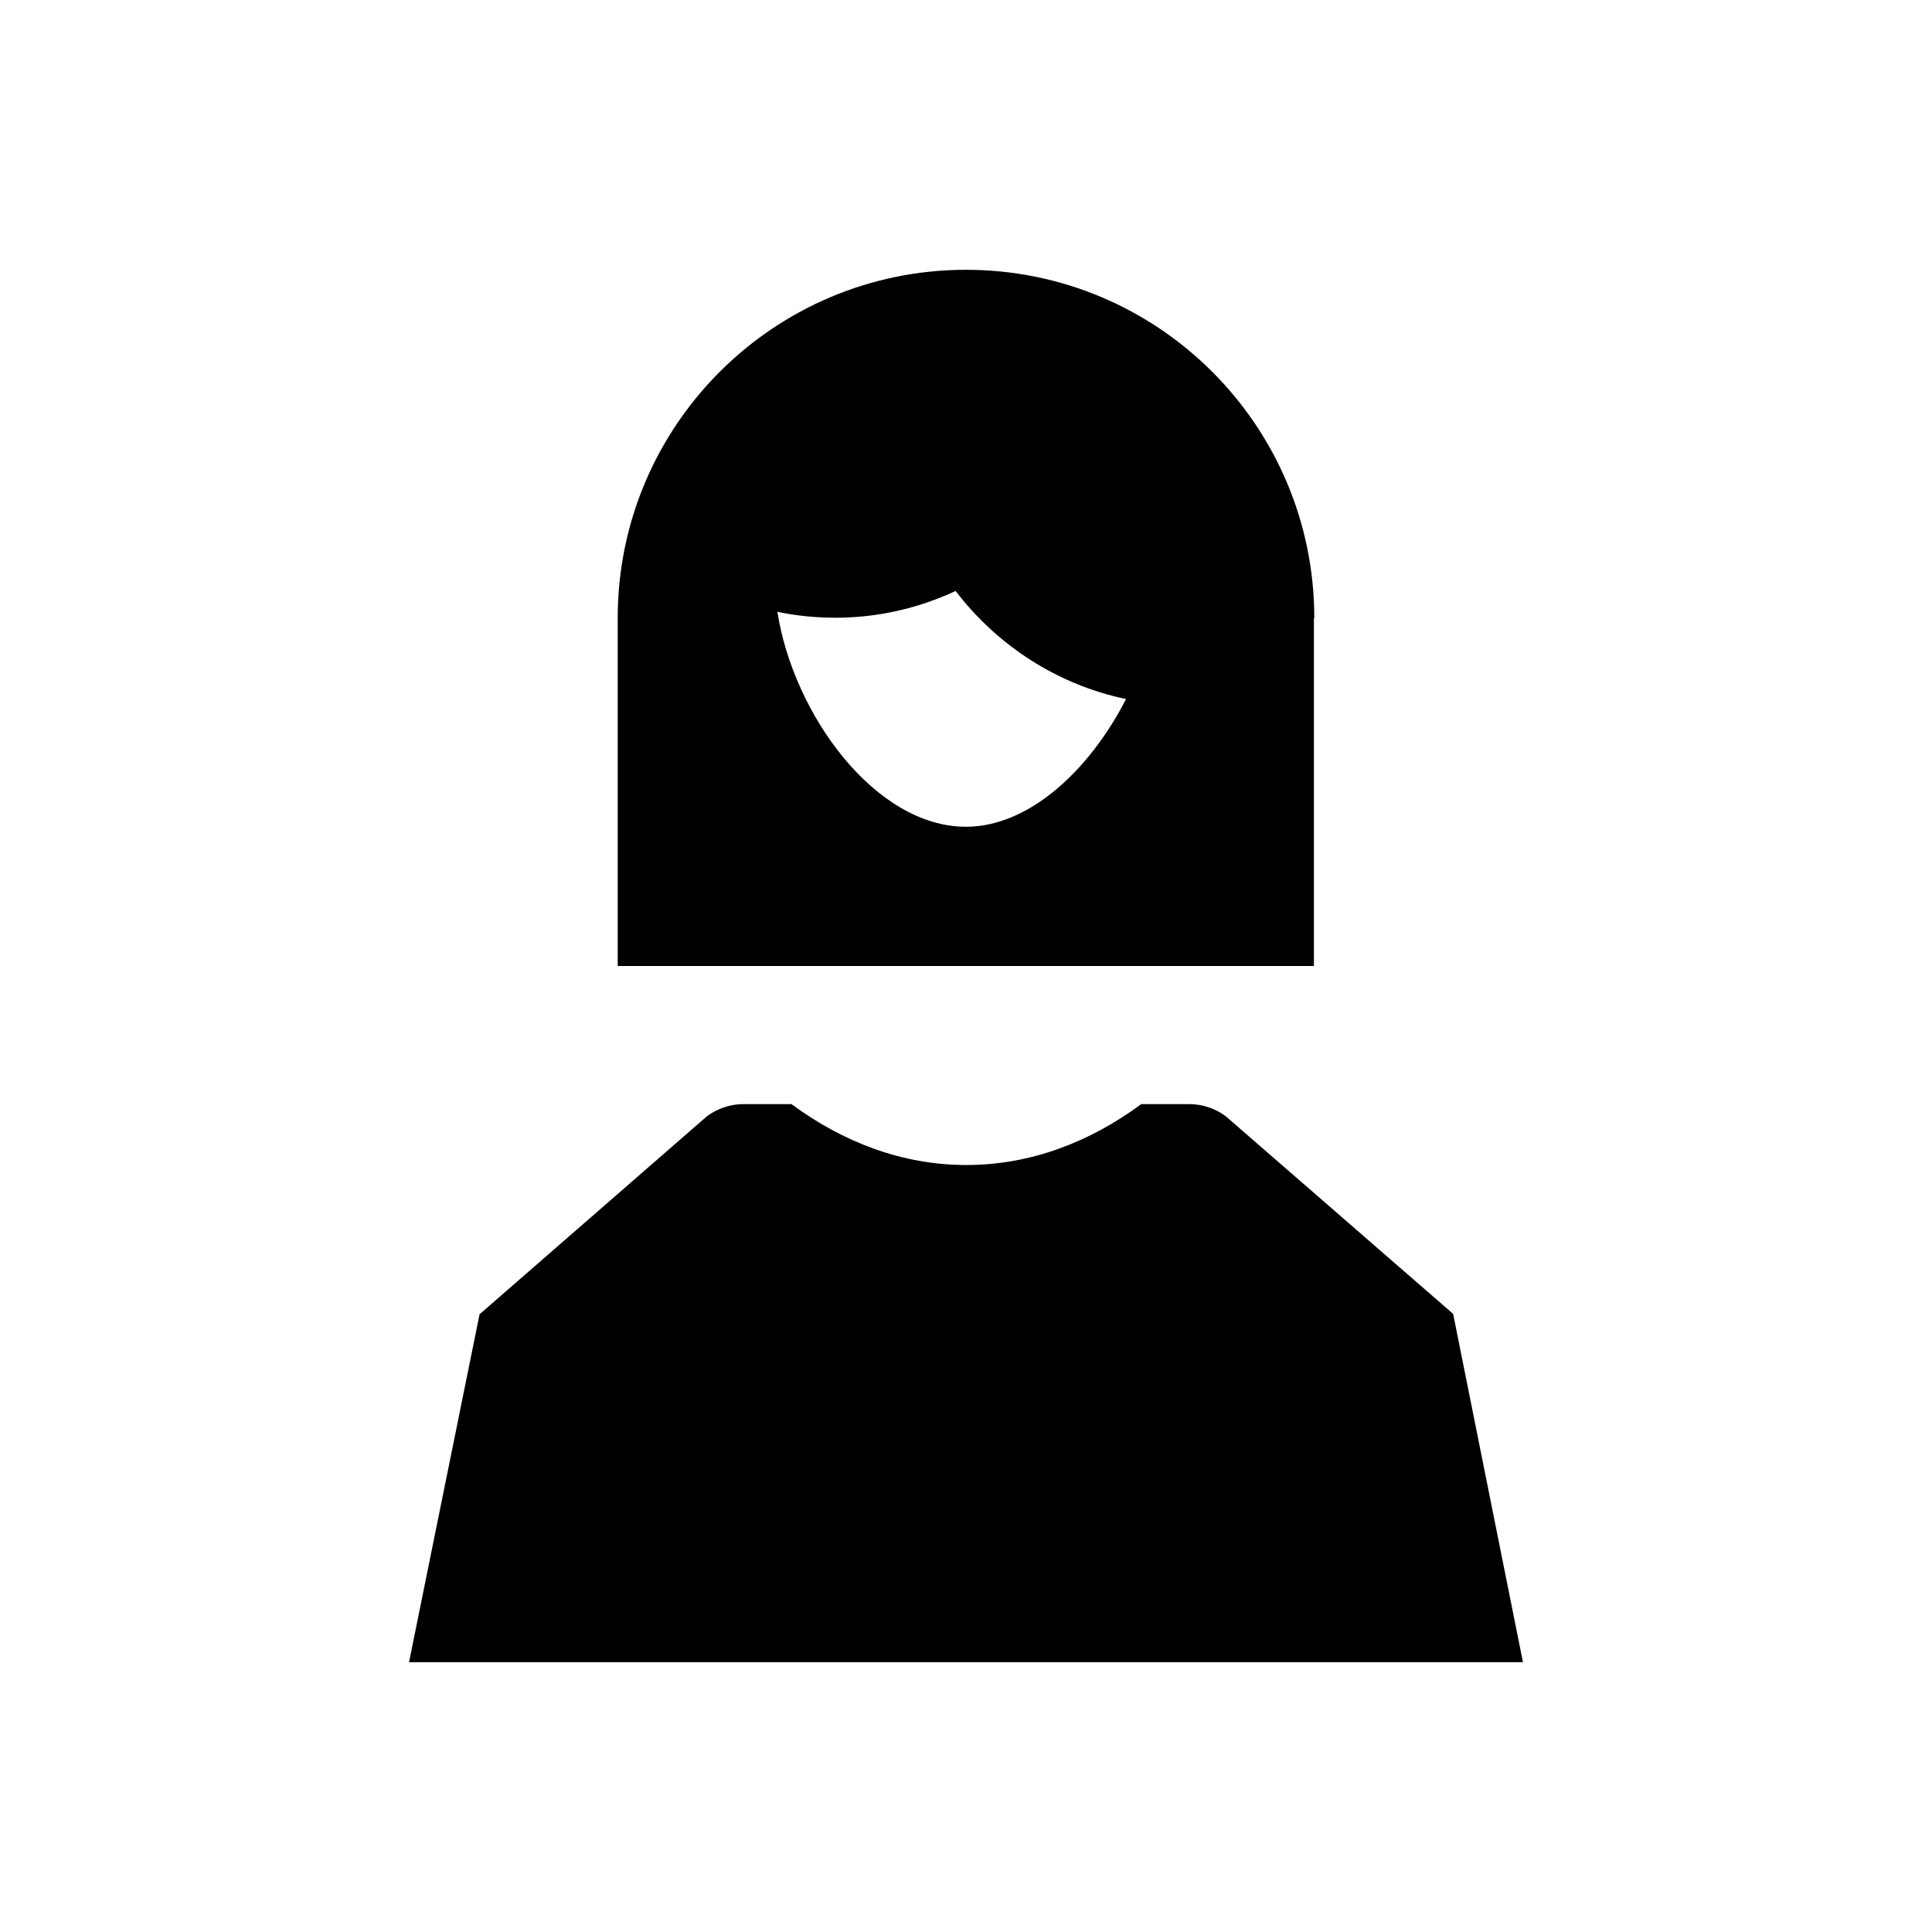
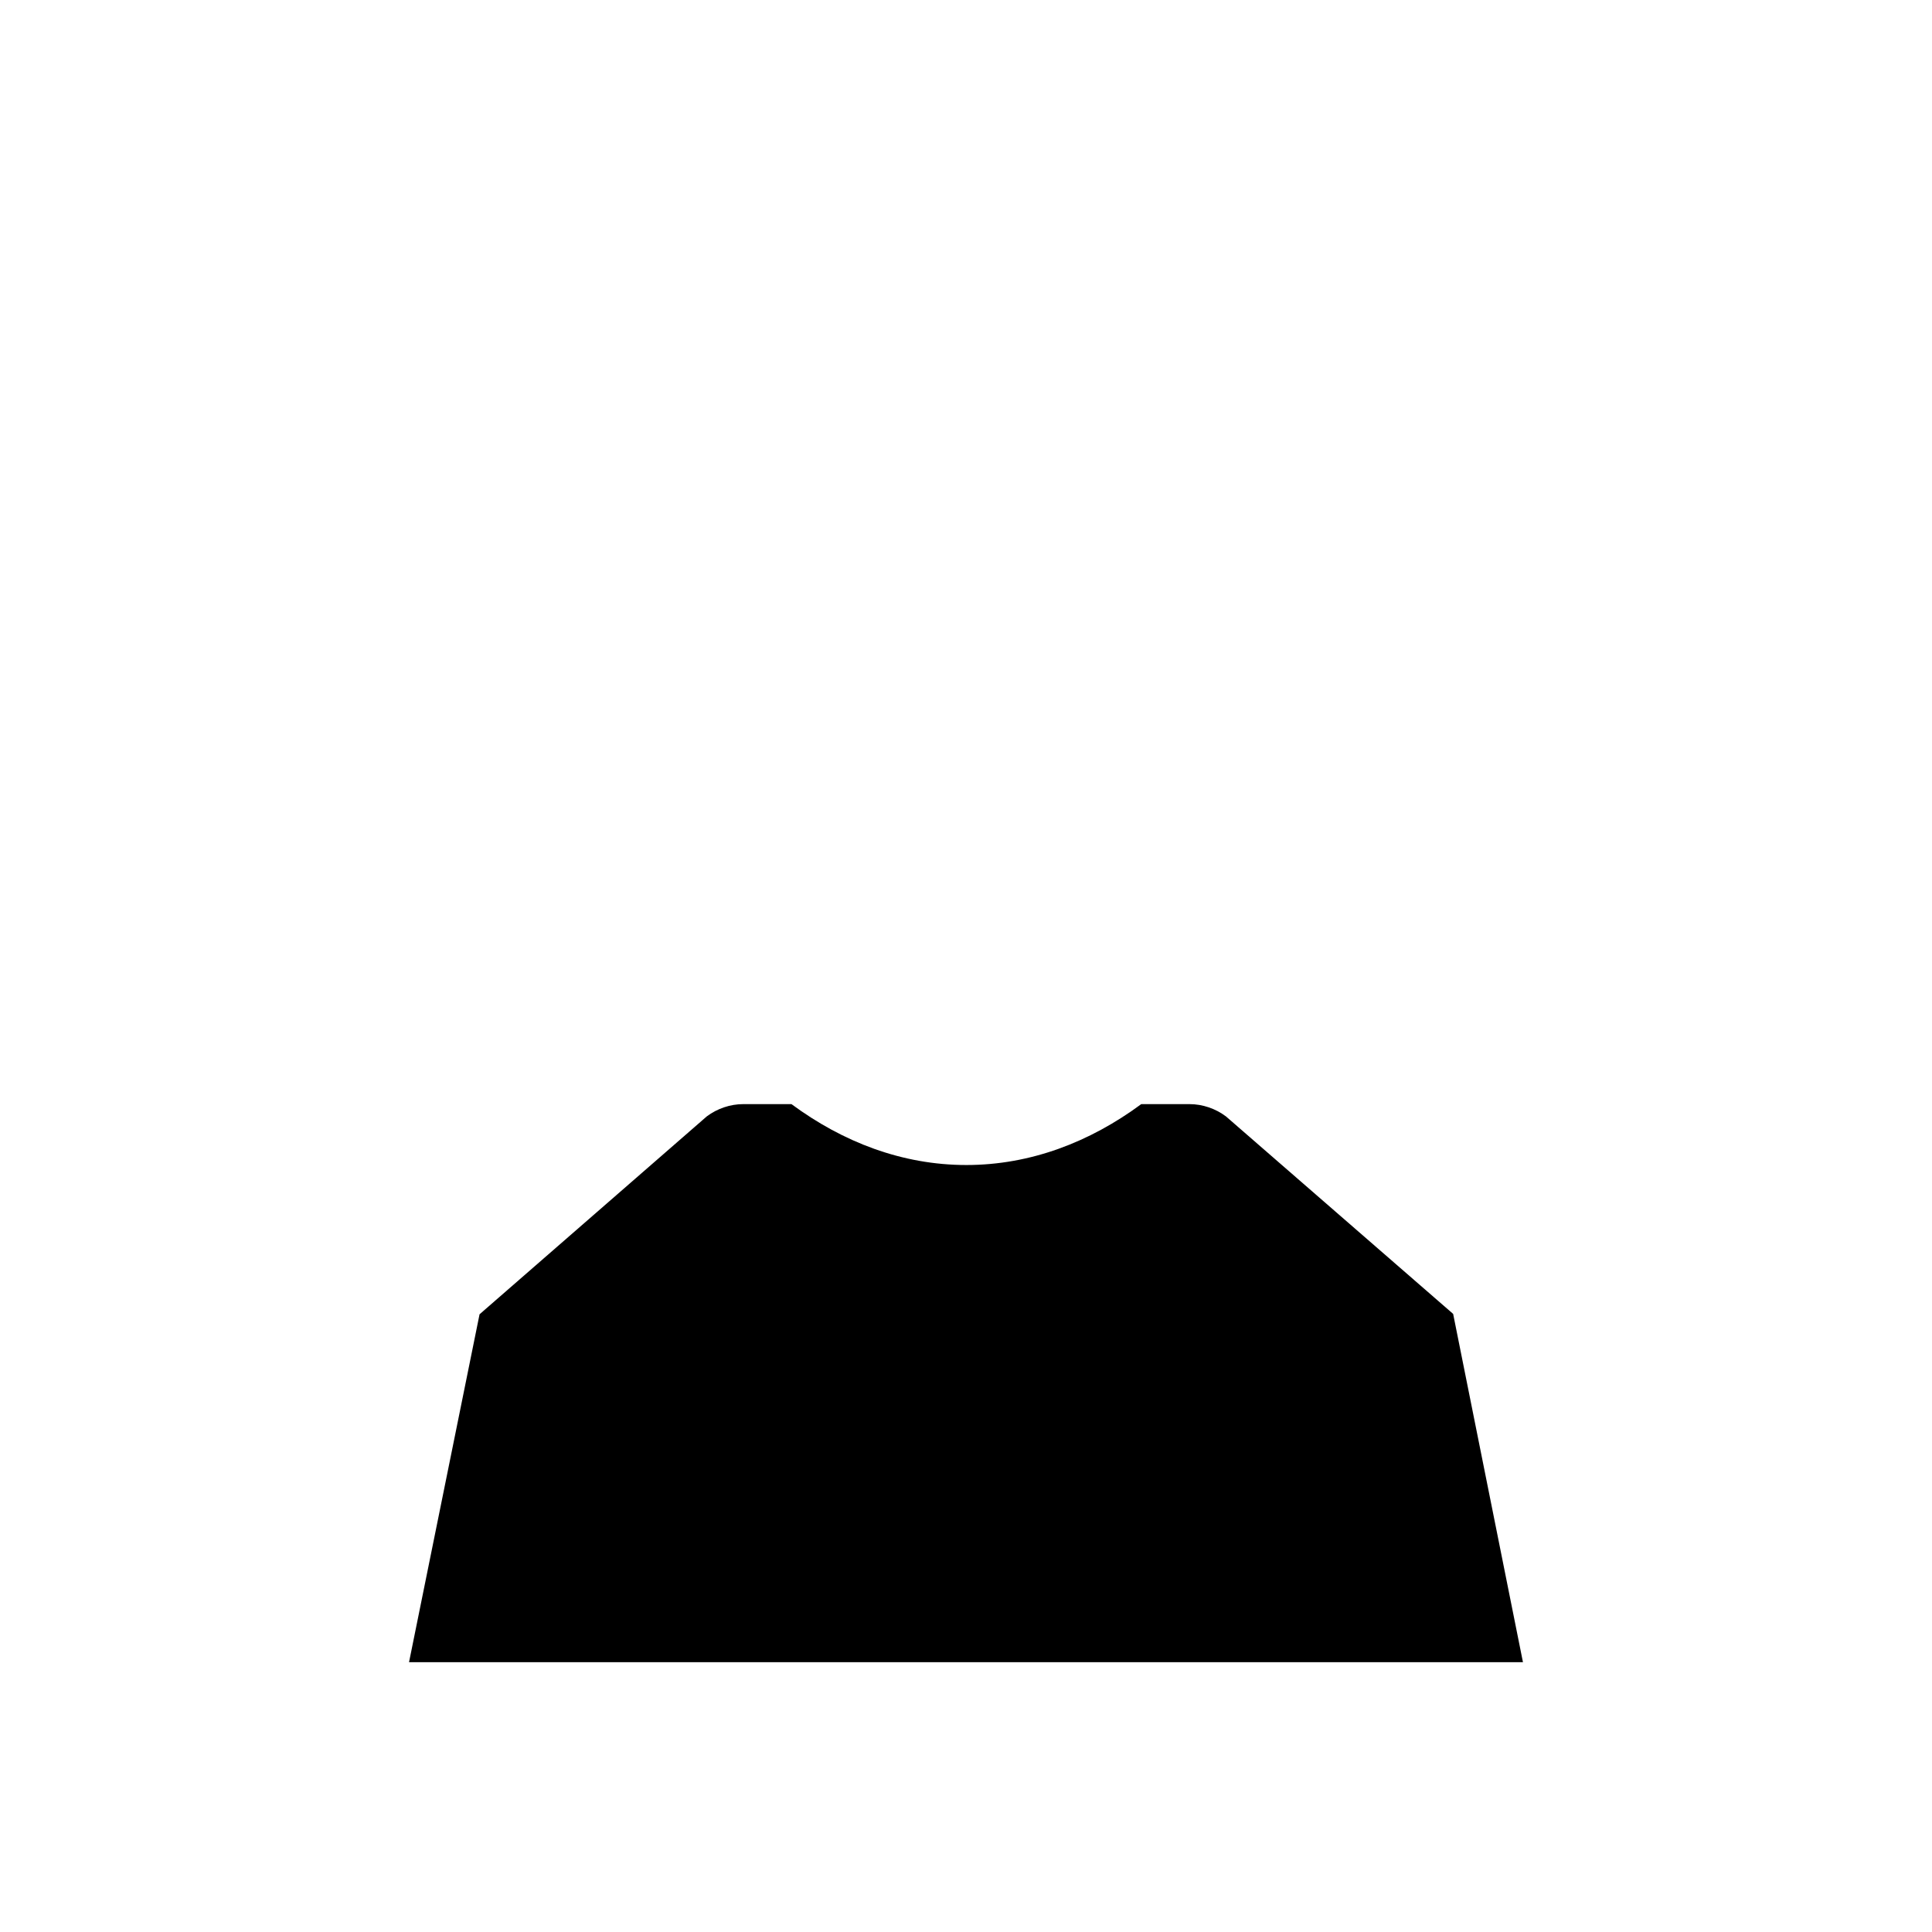
<svg xmlns="http://www.w3.org/2000/svg" fill="#000000" width="800px" height="800px" version="1.1" viewBox="144 144 512 512">
  <g>
    <path d="m547.6 584.5-18.5-92.301-60.219-52.348c-2.754-2.066-6.199-3.246-9.645-3.246h-12.793c-13.578 10.035-29.324 16.137-46.348 16.137s-32.766-6.102-46.348-16.137h-12.793c-3.445 0-6.887 1.18-9.645 3.246l-60.223 52.449-18.688 92.199z" />
-     <path d="m492.3 307.8c0-50.973-41.328-92.301-92.301-92.301s-92.301 41.328-92.301 92.301l0.004 92.203h184.5v-92.203zm-92.297 55.301c-24.109 0-45.758-29.816-49.988-56.973 5.019 1.082 10.234 1.574 15.449 1.574 11.02 0 21.844-2.461 31.785-7.086 11.121 14.562 27.16 24.895 45.164 28.633-9.449 18.5-25.488 33.852-42.41 33.852z" />
  </g>
</svg>